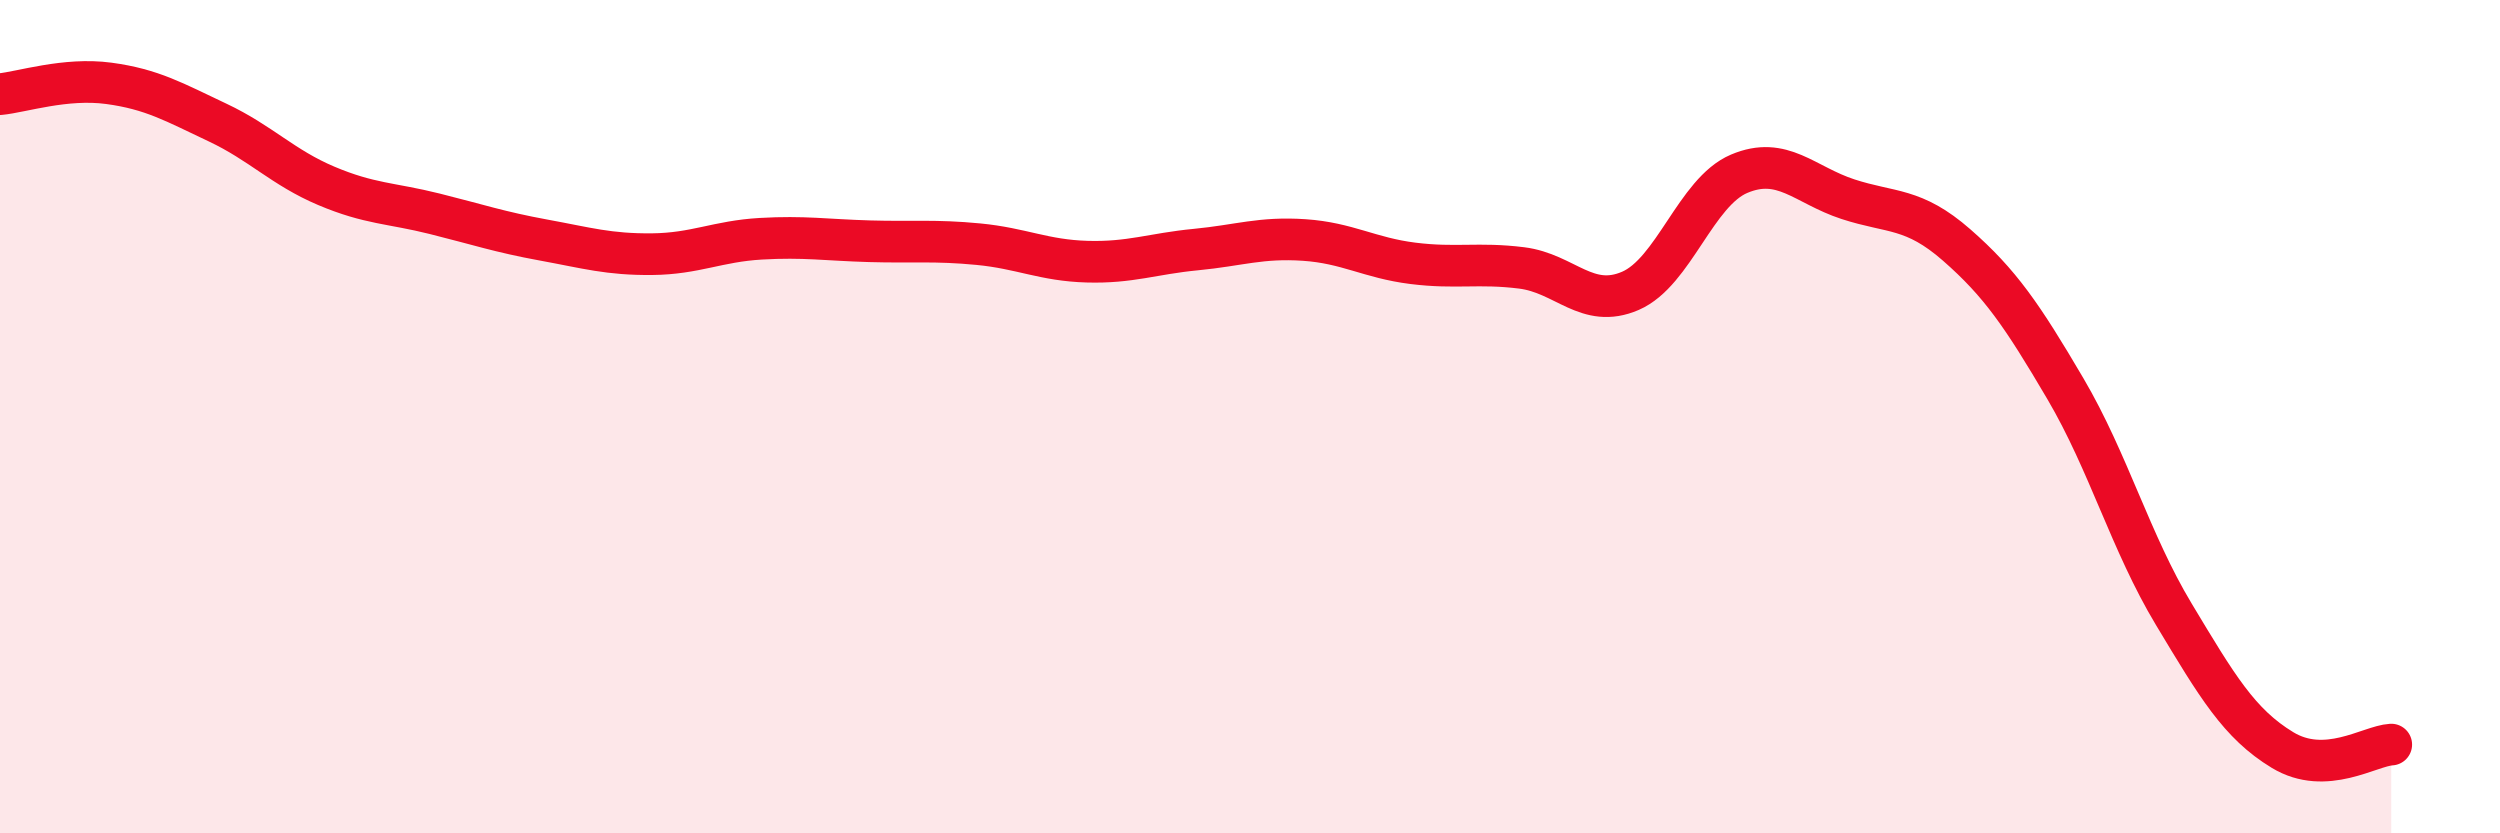
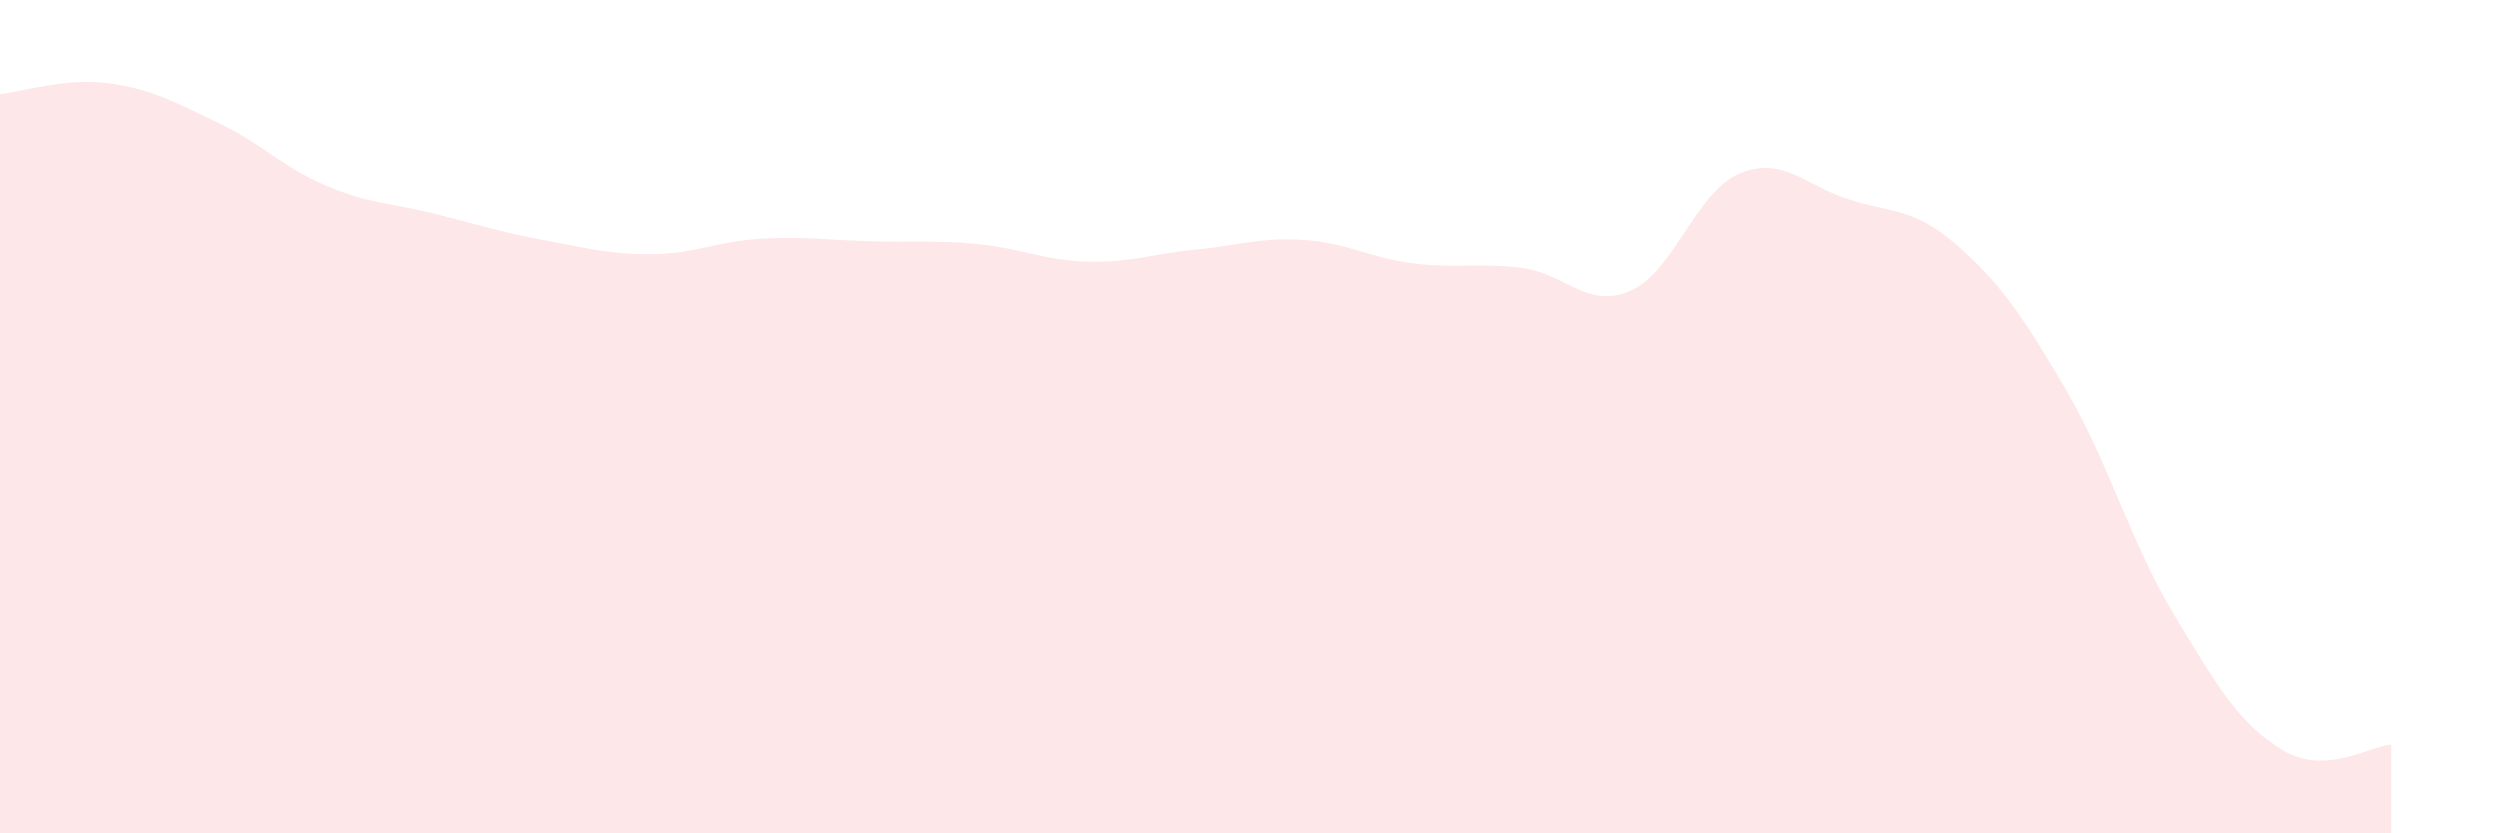
<svg xmlns="http://www.w3.org/2000/svg" width="60" height="20" viewBox="0 0 60 20">
  <path d="M 0,2.26 C 0.52,2.21 1.57,1.86 2.61,2 C 3.65,2.14 4.18,2.45 5.22,2.94 C 6.26,3.43 6.79,4.02 7.83,4.46 C 8.87,4.9 9.39,4.87 10.43,5.13 C 11.47,5.39 12,5.57 13.04,5.76 C 14.08,5.95 14.61,6.11 15.65,6.1 C 16.69,6.09 17.22,5.79 18.26,5.73 C 19.3,5.67 19.83,5.76 20.87,5.79 C 21.91,5.82 22.44,5.76 23.48,5.86 C 24.52,5.96 25.05,6.25 26.09,6.28 C 27.13,6.31 27.66,6.09 28.7,5.99 C 29.74,5.89 30.26,5.69 31.3,5.76 C 32.34,5.83 32.87,6.19 33.91,6.32 C 34.95,6.45 35.48,6.3 36.52,6.43 C 37.56,6.56 38.09,7.43 39.13,6.98 C 40.17,6.53 40.7,4.61 41.74,4.17 C 42.78,3.73 43.31,4.44 44.35,4.78 C 45.39,5.12 45.92,4.97 46.96,5.88 C 48,6.79 48.53,7.56 49.57,9.33 C 50.61,11.1 51.13,13.01 52.17,14.74 C 53.21,16.47 53.74,17.37 54.78,18 C 55.82,18.63 56.87,17.9 57.39,17.87L57.39 20L0 20Z" fill="#EB0A25" opacity="0.1" stroke-linecap="round" stroke-linejoin="round" />
-   <path d="M 0,2.26 C 0.52,2.21 1.57,1.86 2.61,2 C 3.65,2.14 4.18,2.45 5.22,2.94 C 6.26,3.43 6.79,4.02 7.83,4.46 C 8.87,4.9 9.39,4.87 10.43,5.13 C 11.47,5.39 12,5.57 13.04,5.76 C 14.08,5.95 14.61,6.11 15.65,6.1 C 16.69,6.09 17.22,5.79 18.26,5.73 C 19.3,5.67 19.83,5.76 20.87,5.79 C 21.91,5.82 22.44,5.76 23.48,5.86 C 24.52,5.96 25.05,6.25 26.09,6.28 C 27.13,6.31 27.66,6.09 28.7,5.99 C 29.74,5.89 30.26,5.69 31.3,5.76 C 32.34,5.83 32.87,6.19 33.91,6.32 C 34.95,6.45 35.48,6.3 36.52,6.43 C 37.56,6.56 38.09,7.43 39.13,6.98 C 40.17,6.53 40.7,4.61 41.74,4.17 C 42.78,3.73 43.31,4.44 44.35,4.78 C 45.39,5.12 45.92,4.97 46.96,5.88 C 48,6.79 48.53,7.56 49.57,9.33 C 50.61,11.1 51.13,13.01 52.17,14.74 C 53.21,16.47 53.74,17.37 54.78,18 C 55.82,18.63 56.87,17.9 57.39,17.87" stroke="#EB0A25" stroke-width="1" fill="none" stroke-linecap="round" stroke-linejoin="round" />
</svg>